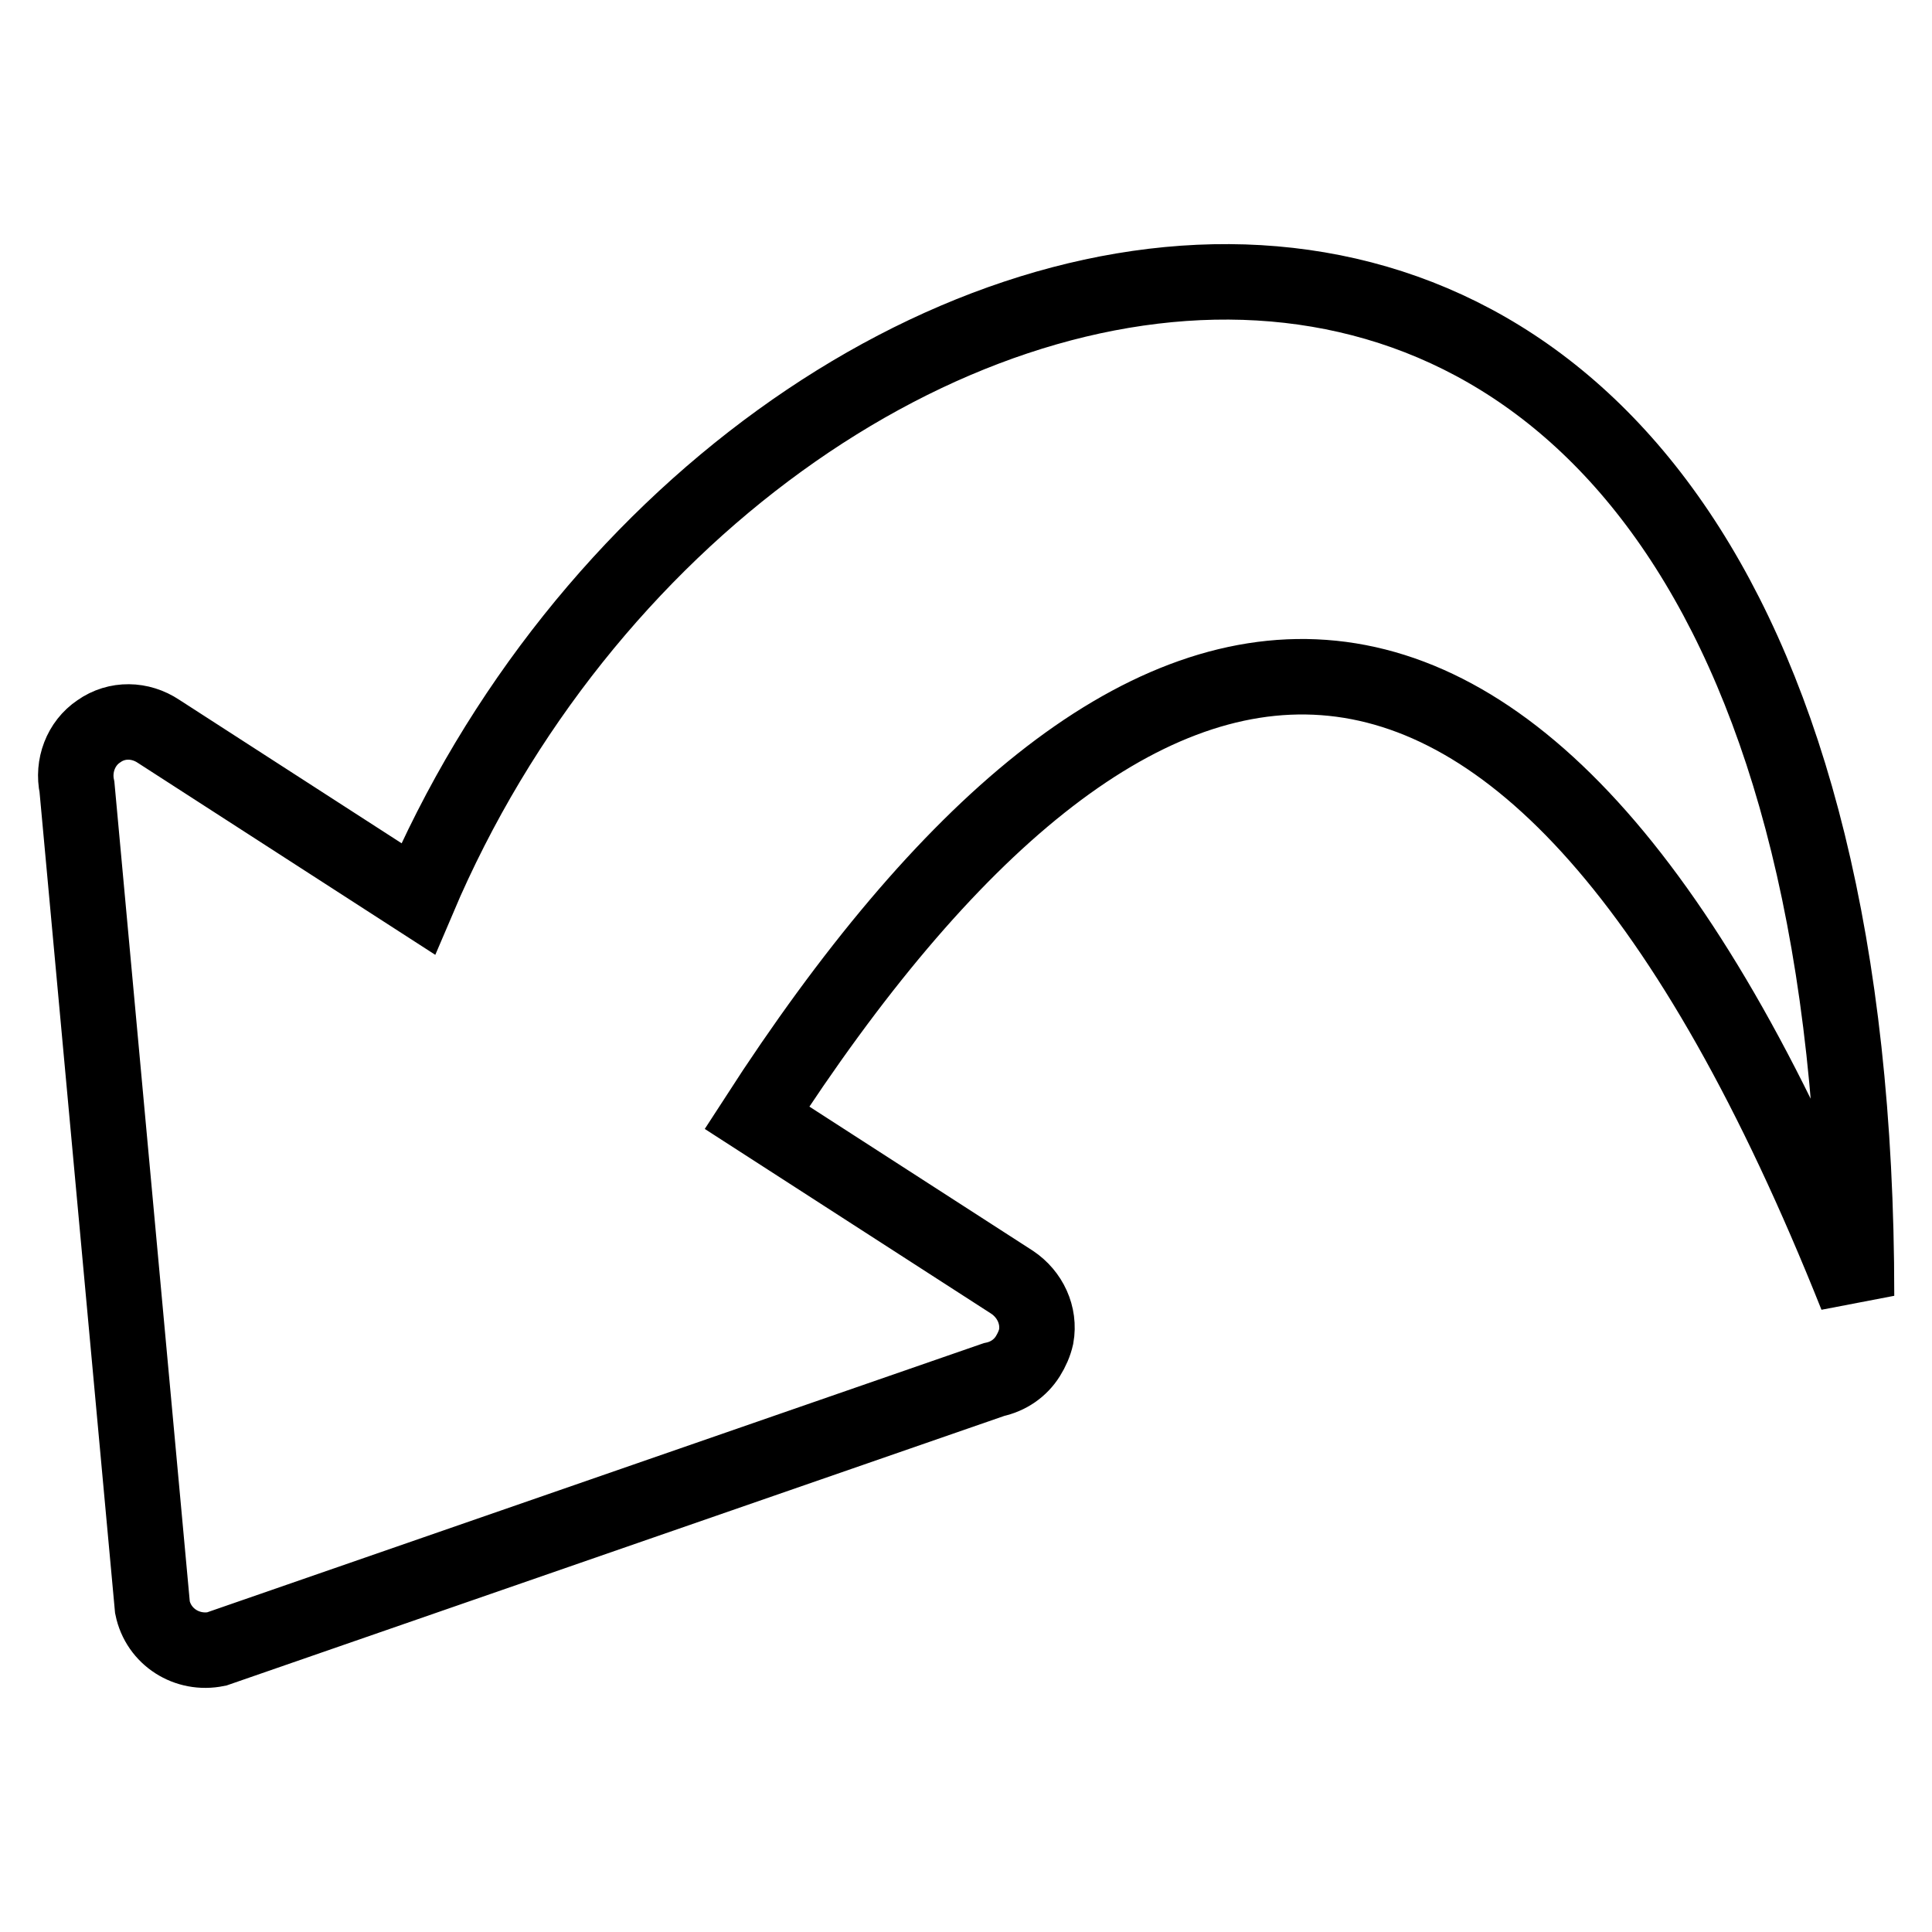
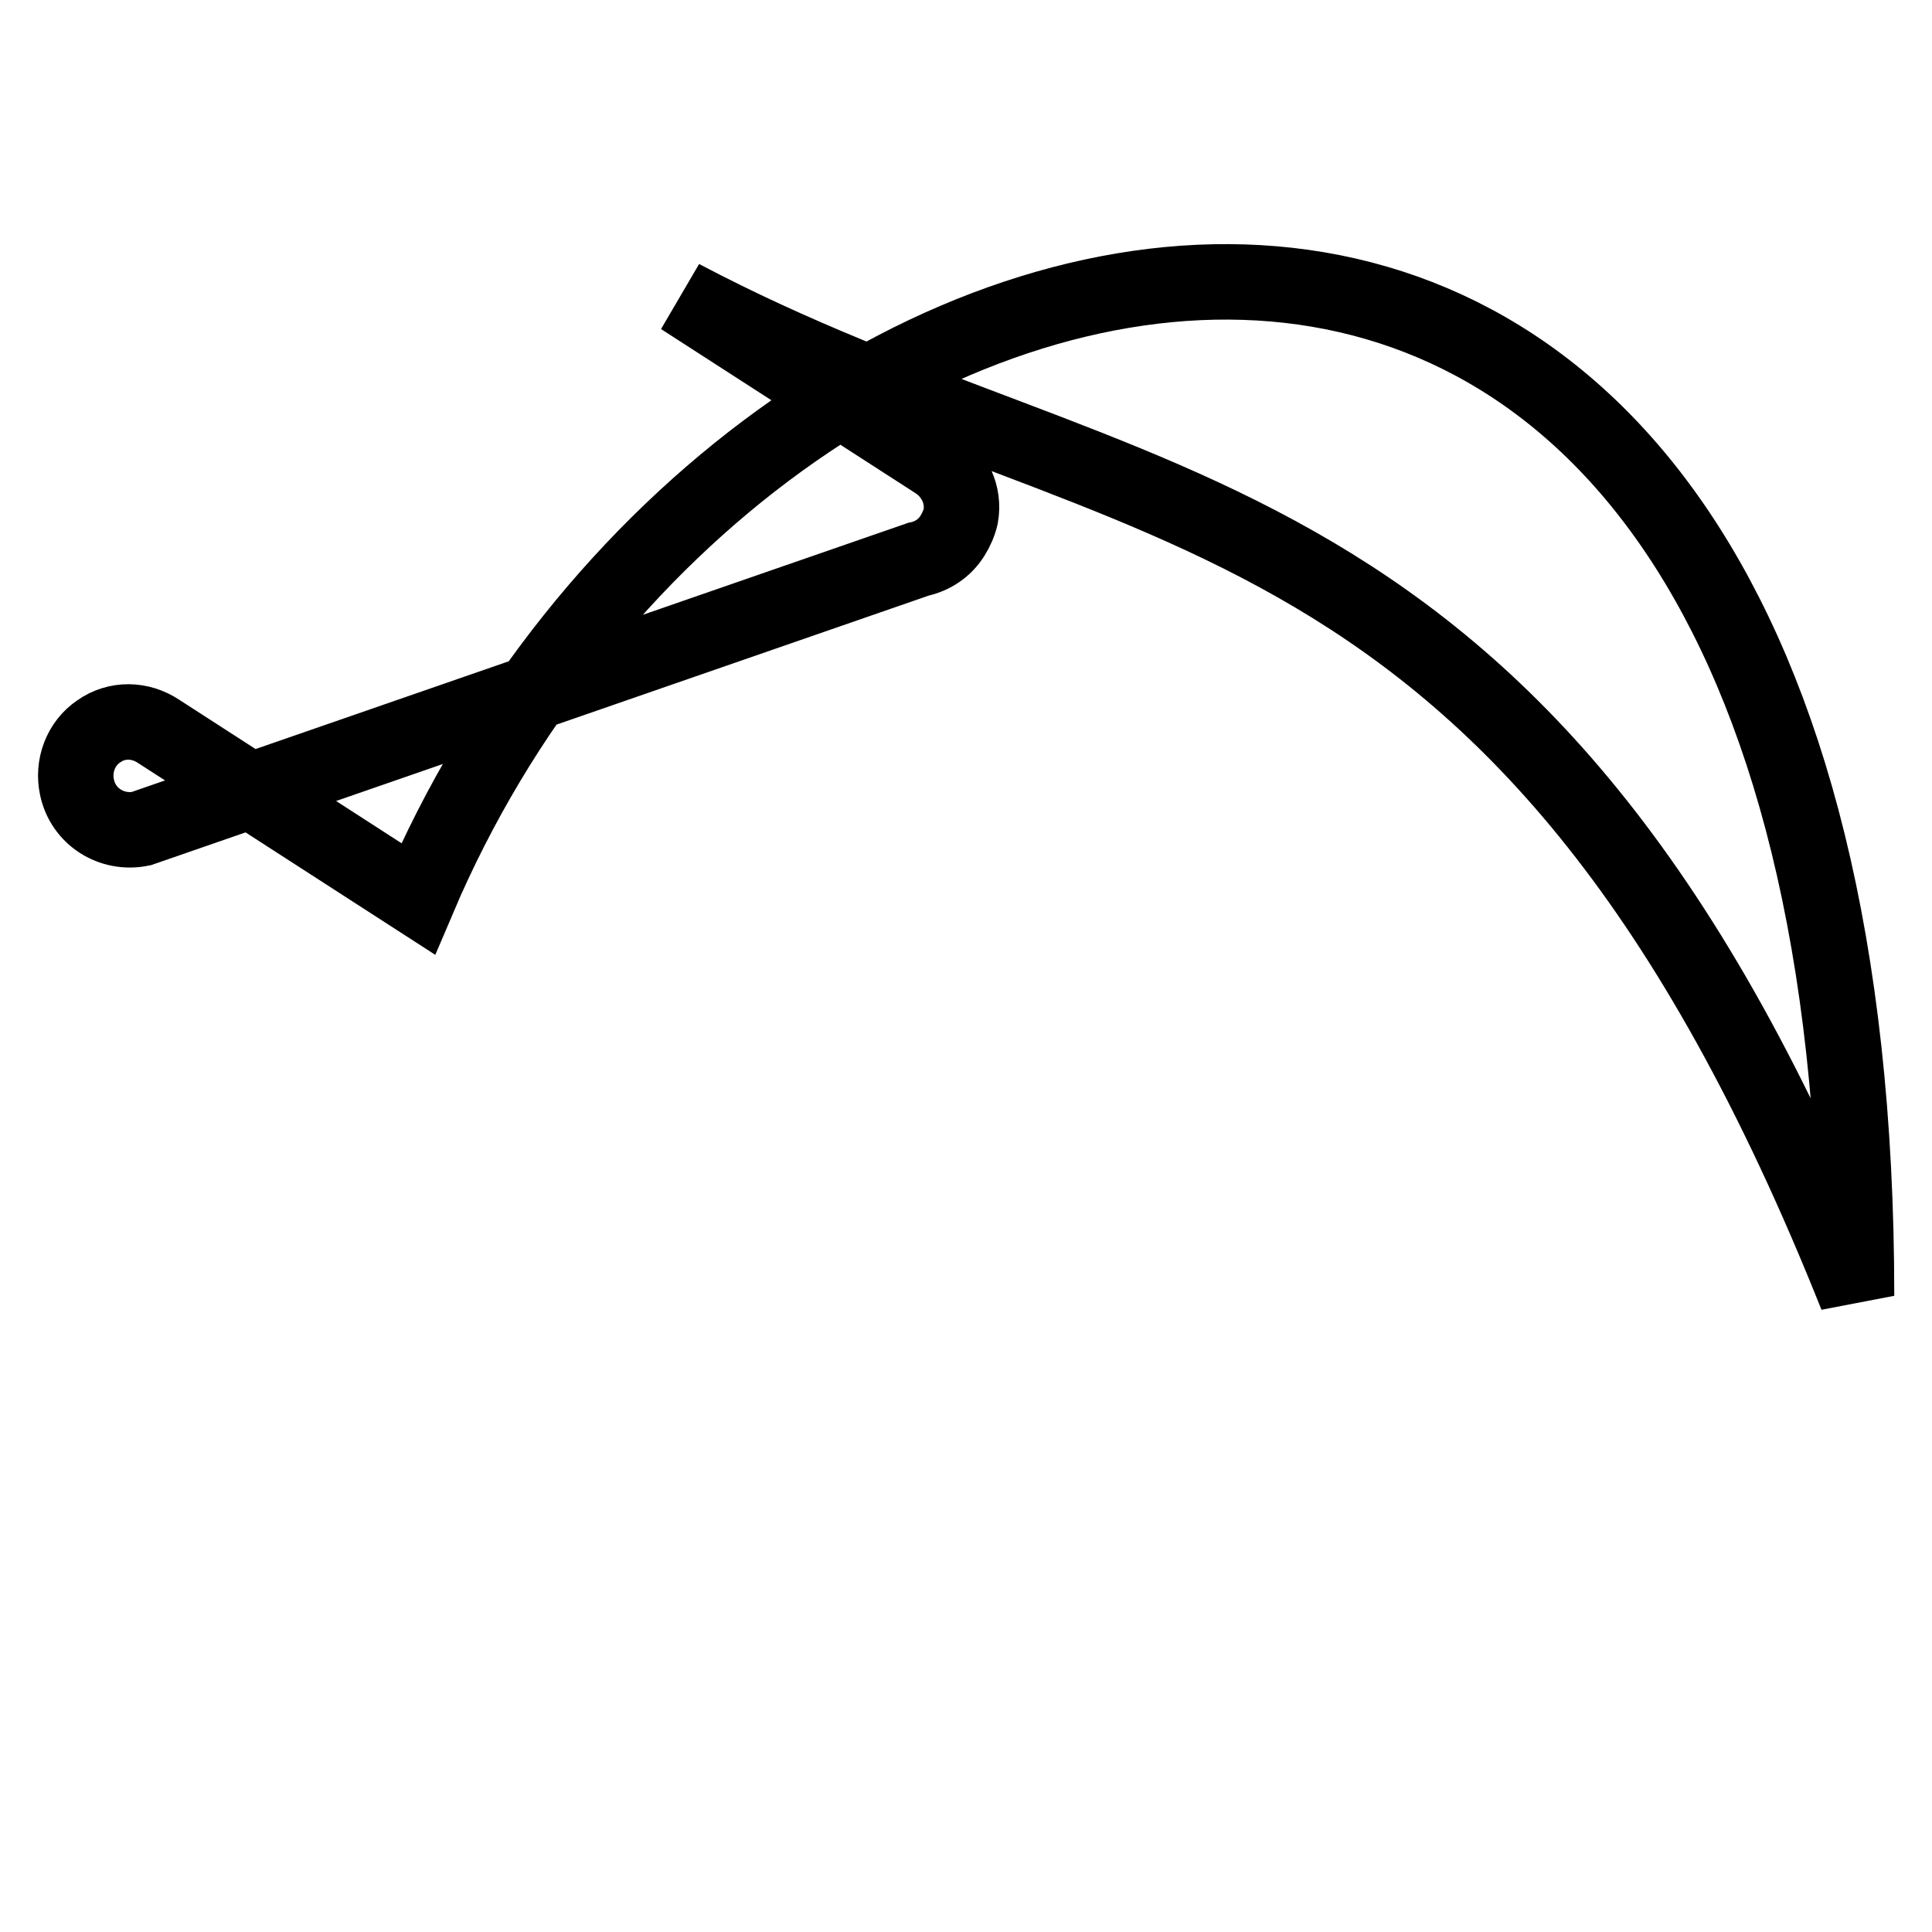
<svg xmlns="http://www.w3.org/2000/svg" version="1.1" x="0px" y="0px" viewBox="0 0 256 256" enable-background="new 0 0 256 256" xml:space="preserve">
  <g>
-     <path stroke-width="10" fill-opacity="0" stroke="#000000" d="M13.1,96.9c-2.4,1.6-3.5,4.6-2.9,7.4L20.2,213c0.8,3.9,4.6,6.3,8.5,5.5l103-35.7c1.9-0.4,3.5-1.5,4.5-3.1 c0.5-0.8,0.9-1.7,1.1-2.6c0.5-2.8-0.8-5.6-3.2-7.2l-33.8-21.8C150.1,71,202.2,61.8,246,171.7C246-14.9,98.4,17.9,55.4,119.1 L21,96.9C18.6,95.3,15.5,95.2,13.1,96.9L13.1,96.9z" />
+     <path stroke-width="10" fill-opacity="0" stroke="#000000" d="M13.1,96.9c-2.4,1.6-3.5,4.6-2.9,7.4c0.8,3.9,4.6,6.3,8.5,5.5l103-35.7c1.9-0.4,3.5-1.5,4.5-3.1 c0.5-0.8,0.9-1.7,1.1-2.6c0.5-2.8-0.8-5.6-3.2-7.2l-33.8-21.8C150.1,71,202.2,61.8,246,171.7C246-14.9,98.4,17.9,55.4,119.1 L21,96.9C18.6,95.3,15.5,95.2,13.1,96.9L13.1,96.9z" />
  </g>
</svg>